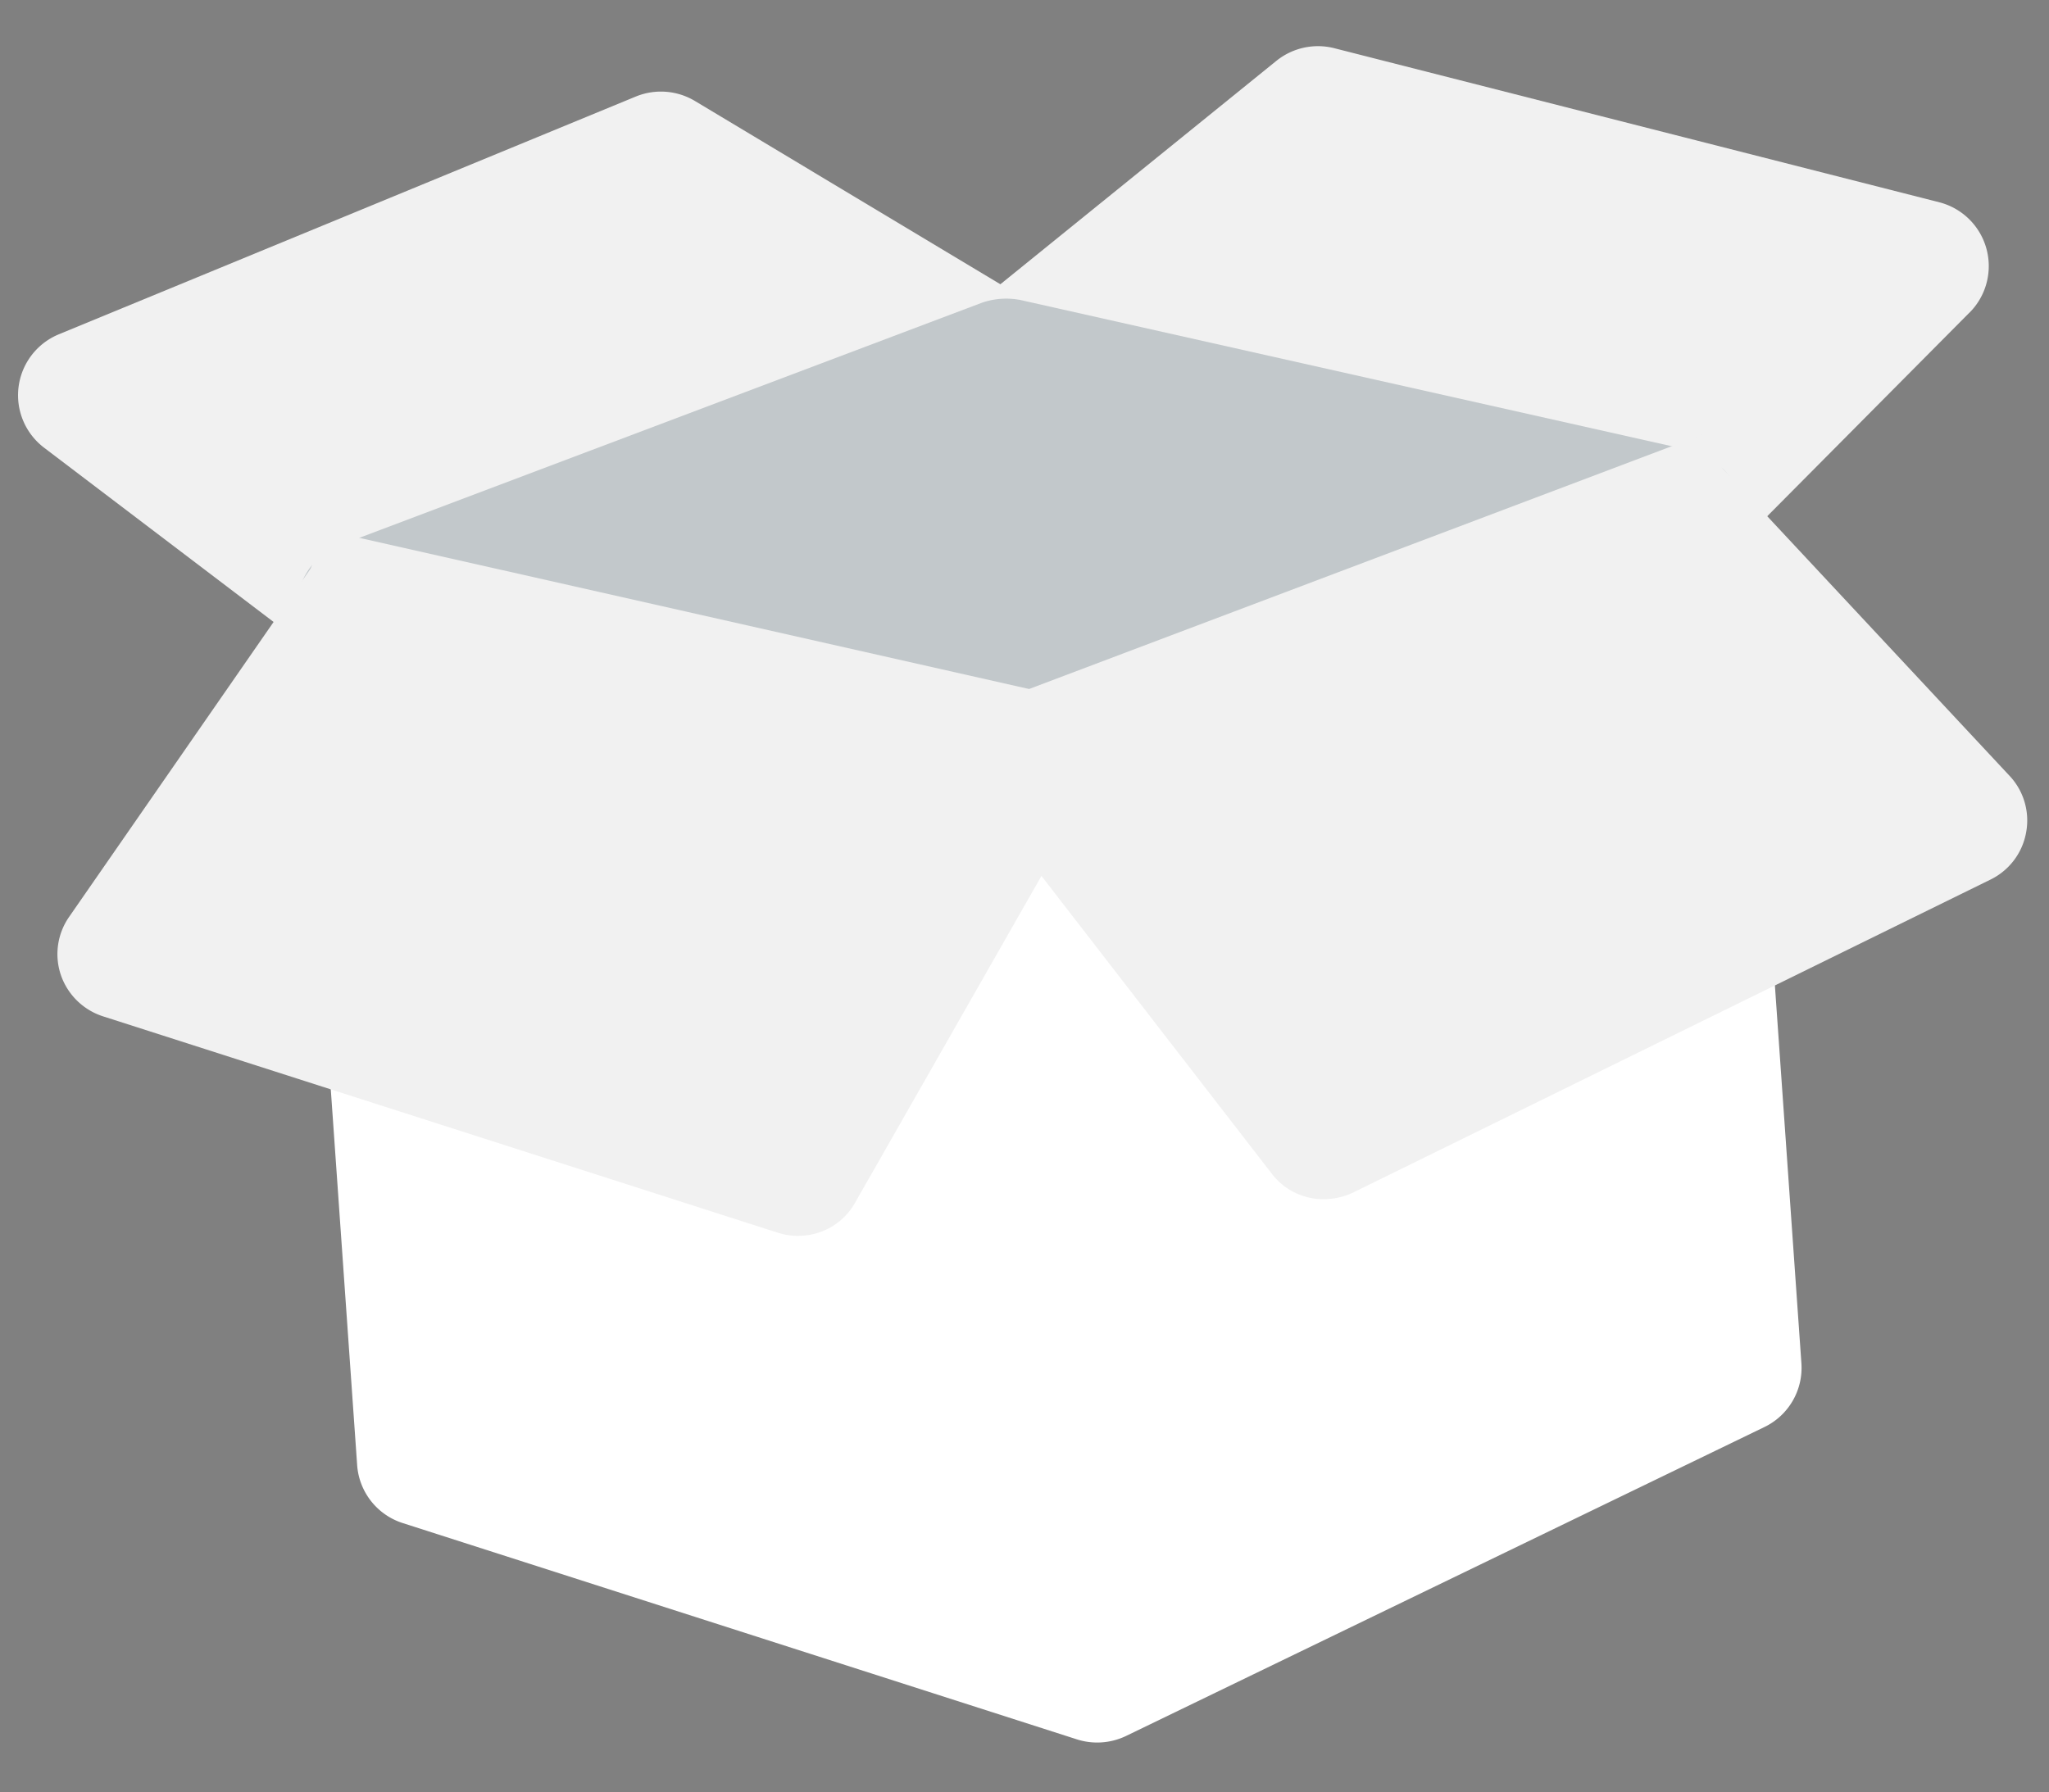
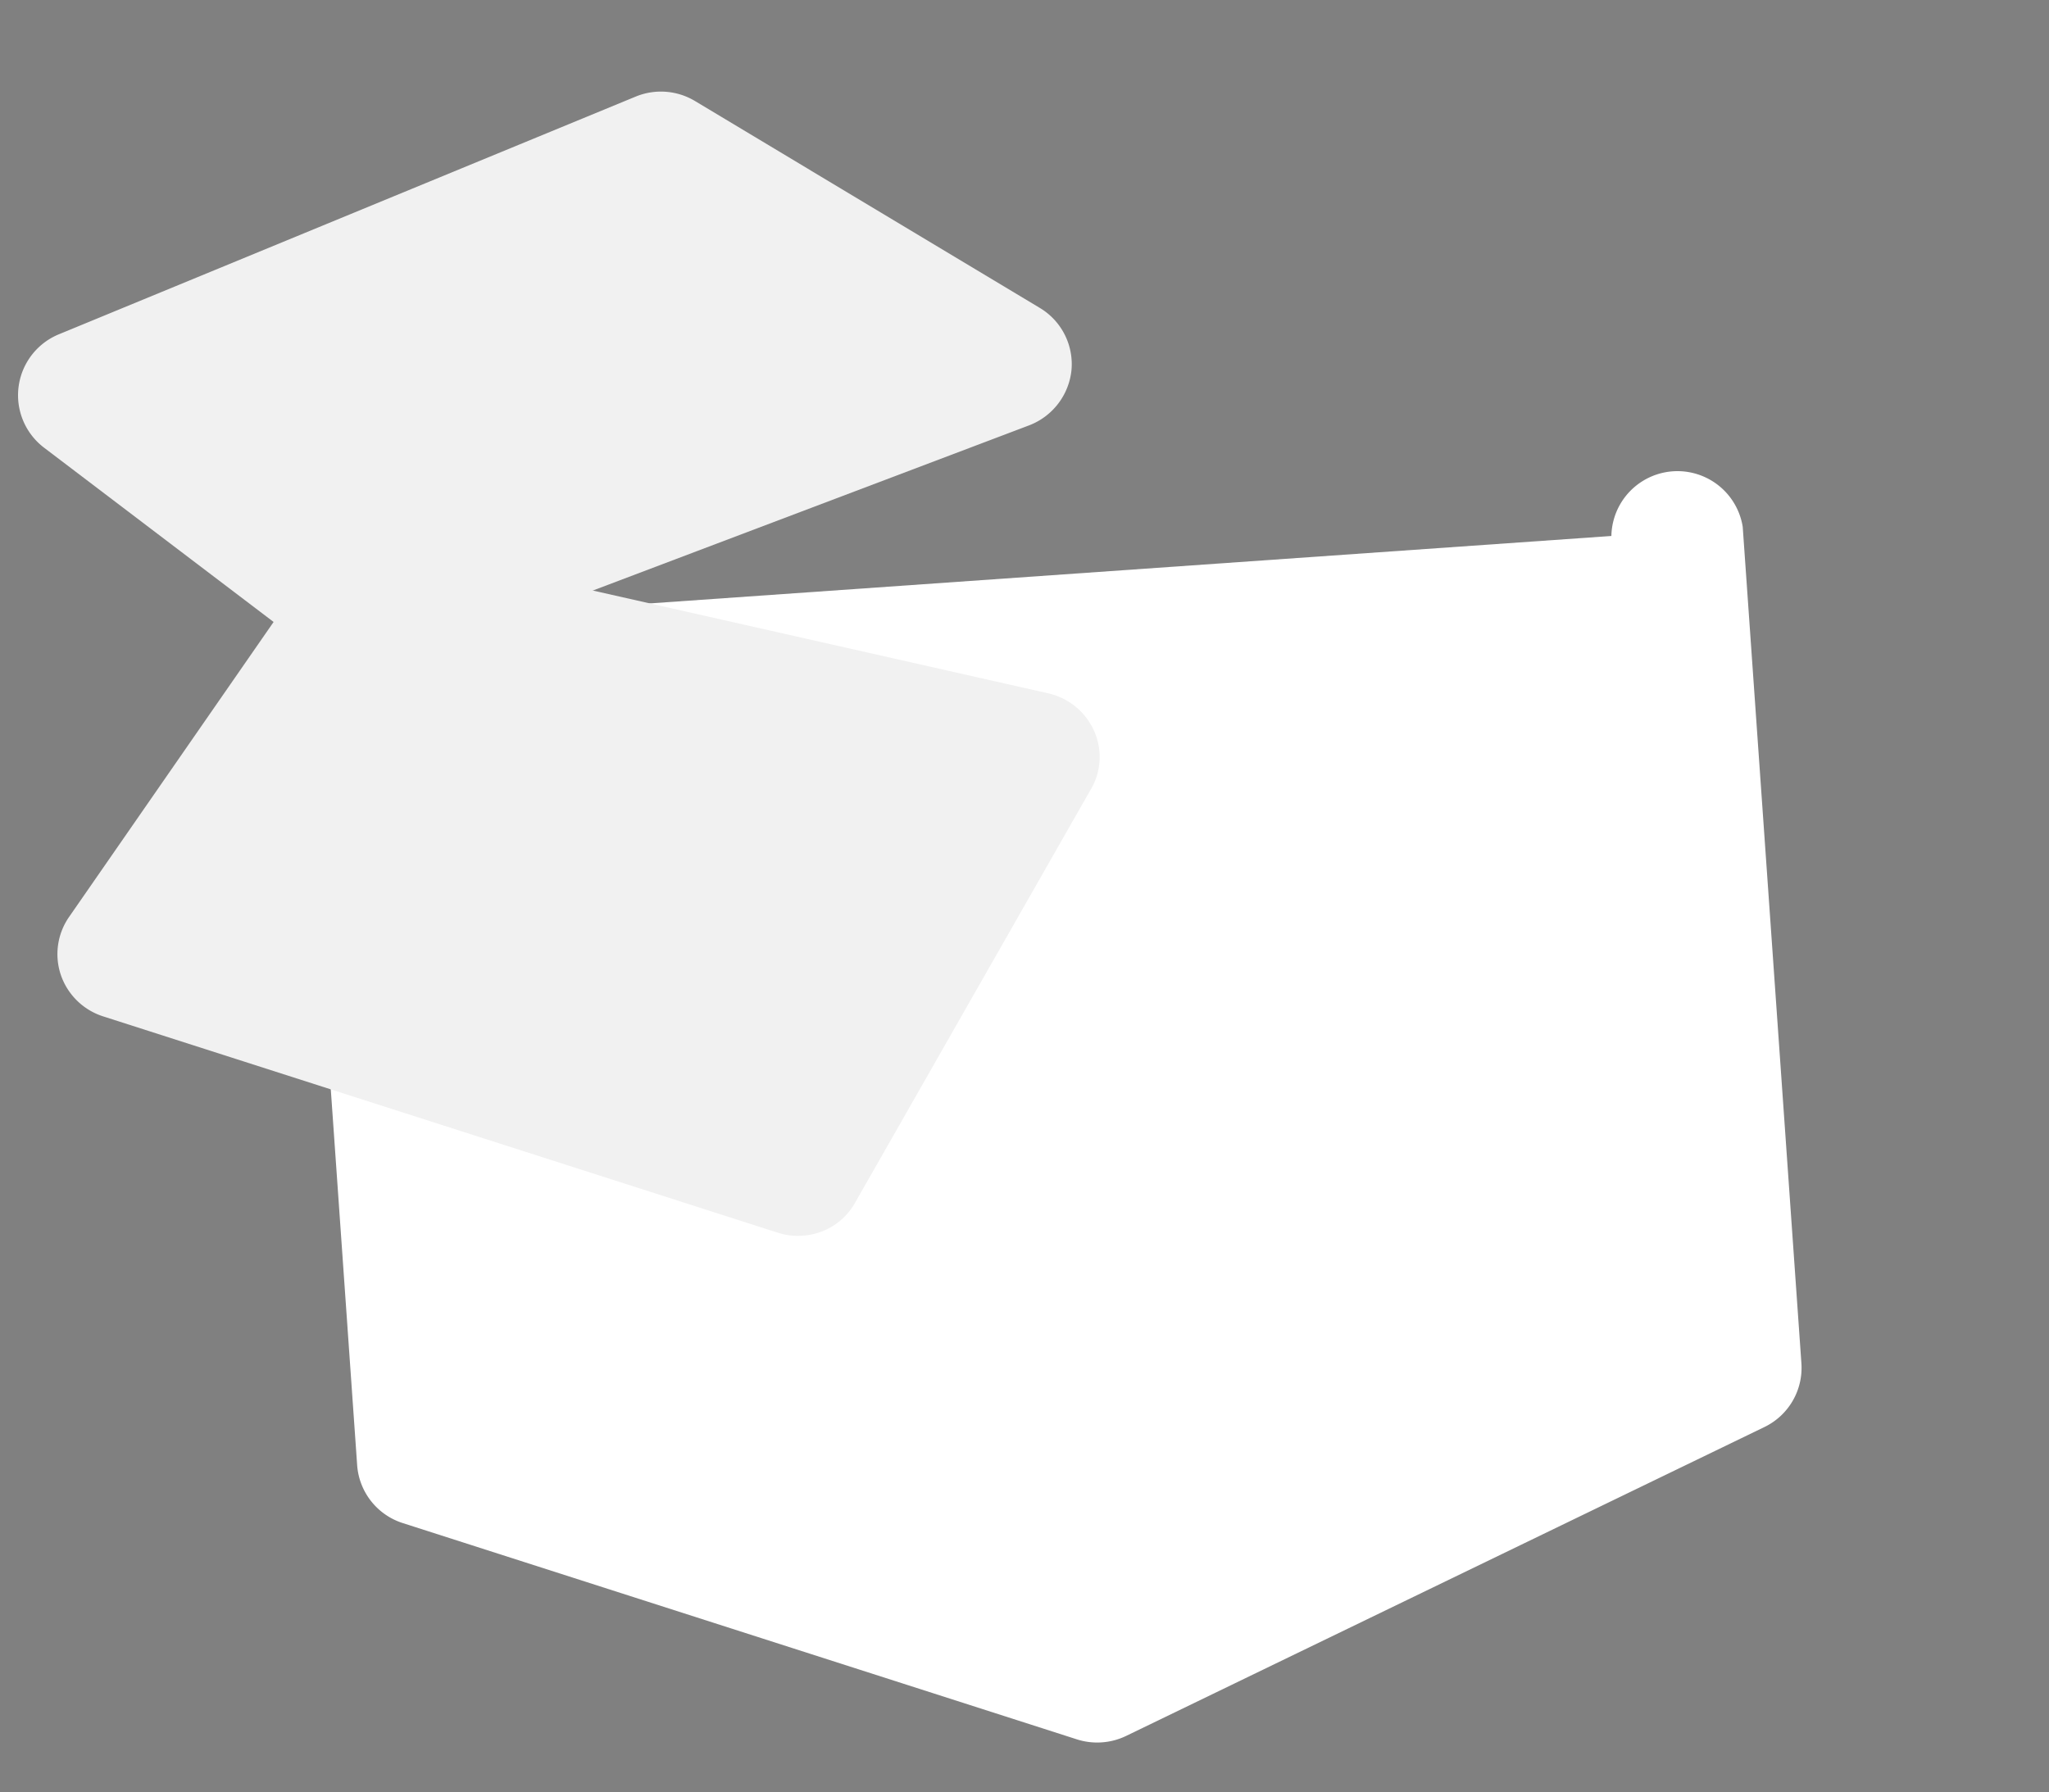
<svg xmlns="http://www.w3.org/2000/svg" width="11.787" height="10.312" viewBox="0 0 11.787 10.312">
  <rect x="0" y="0" width="11.787" height="10.312" fill="#808080" stroke="none" />
  <g id="Packaging_Delivery11" transform="matrix(0.998, -0.07, 0.07, 0.998, -1.223, -2.38)">
    <g id="Group_1" data-name="Group 1" transform="translate(2.512 5.709)">
-       <path id="Path_1" data-name="Path 1" d="M9.162,11.642a.381.381,0,0,1-.109-.016L5.269,10.491a.378.378,0,1,1,.217-.725l3.675,1.1,3.675-1.1a.378.378,0,0,1,.217.725L9.271,11.626A.381.381,0,0,1,9.162,11.642Z" transform="translate(-5 -9.75)" fill="#231f20" />
-     </g>
+       </g>
    <g id="Group_2" data-name="Group 2" transform="translate(2.512 5.804)">
-       <path id="Path_2" data-name="Path 2" d="M13.325,10.378V15.2a.378.378,0,0,1-.238.352L9.3,17.068a.383.383,0,0,1-.28,0L5.238,15.555A.378.378,0,0,1,5,15.2V10.378A.38.38,0,0,1,5.378,10h7.568A.38.38,0,0,1,13.325,10.378Z" transform="translate(-5 -10)" fill="#fff" />
+       <path id="Path_2" data-name="Path 2" d="M13.325,10.378V15.2a.378.378,0,0,1-.238.352L9.3,17.068a.383.383,0,0,1-.28,0L5.238,15.555A.378.378,0,0,1,5,15.2V10.378h7.568A.38.38,0,0,1,13.325,10.378Z" transform="translate(-5 -10)" fill="#fff" />
    </g>
    <g id="Group_3" data-name="Group 3" transform="translate(0.999 3.249)">
      <path id="Path_3" data-name="Path 3" d="M7.051,5.013a.382.382,0,0,1-.265.3L3,6.451a.366.366,0,0,1-.11.015.387.387,0,0,1-.25-.095L1.129,5.047A.379.379,0,0,1,1.258,4.4L4.663,3.268A.381.381,0,0,1,5,3.318L6.892,4.642A.377.377,0,0,1,7.051,5.013Z" transform="translate(-1 -3.249)" fill="#f1f1f1" />
    </g>
    <g id="Group_4" data-name="Group 4" transform="translate(6.295 3.249)">
-       <path id="Path_4" data-name="Path 4" d="M20.924,5.047,19.411,6.371a.387.387,0,0,1-.25.095.366.366,0,0,1-.11-.015L15.267,5.316a.382.382,0,0,1-.265-.3.377.377,0,0,1,.159-.371l1.892-1.324a.381.381,0,0,1,.337-.049L20.8,4.4a.379.379,0,0,1,.129.643Z" transform="translate(-14.998 -3.249)" fill="#f1f1f1" />
-     </g>
+       </g>
    <g id="Group_5" data-name="Group 5" transform="translate(2.512 4.575)">
-       <path id="Path_5" data-name="Path 5" d="M13.325,8.265a.382.382,0,0,1-.269.363L9.272,9.764a.405.405,0,0,1-.219,0L5.269,8.628a.38.38,0,0,1,0-.727L9.053,6.767a.431.431,0,0,1,.219,0L13.056,7.9A.382.382,0,0,1,13.325,8.265Z" transform="translate(-5 -6.752)" fill="#c2c8cb" />
-     </g>
+       </g>
    <g id="Group_6" data-name="Group 6" transform="translate(0.998 5.579)">
      <path id="Path_6" data-name="Path 6" d="M6.989,11.258l-1.514,2.27a.372.372,0,0,1-.314.17.367.367,0,0,1-.14-.026L1.237,12.159a.379.379,0,0,1-.227-.254.375.375,0,0,1,.072-.333L2.6,9.68c.095-.121-.2-.31-.048-.268l4.237,1.274a.38.38,0,0,1,.246.235A.367.367,0,0,1,6.989,11.258Z" transform="translate(-0.998 -9.406)" fill="#f1f1f1" />
    </g>
    <g id="Group_7" data-name="Group 7" transform="translate(6.296 5.601)">
-       <path id="Path_7" data-name="Path 7" d="M21.042,11.915a.375.375,0,0,1-.223.254l-3.784,1.54a.386.386,0,0,1-.144.026.372.372,0,0,1-.314-.17l-1.514-2.27a.367.367,0,0,1-.042-.337.38.38,0,0,1,.246-.235L19.44,9.472c.148-.045-.081.123.017.241l1.514,1.869A.375.375,0,0,1,21.042,11.915Z" transform="translate(-14.999 -9.464)" fill="#f1f1f1" />
-     </g>
+       </g>
  </g>
</svg>